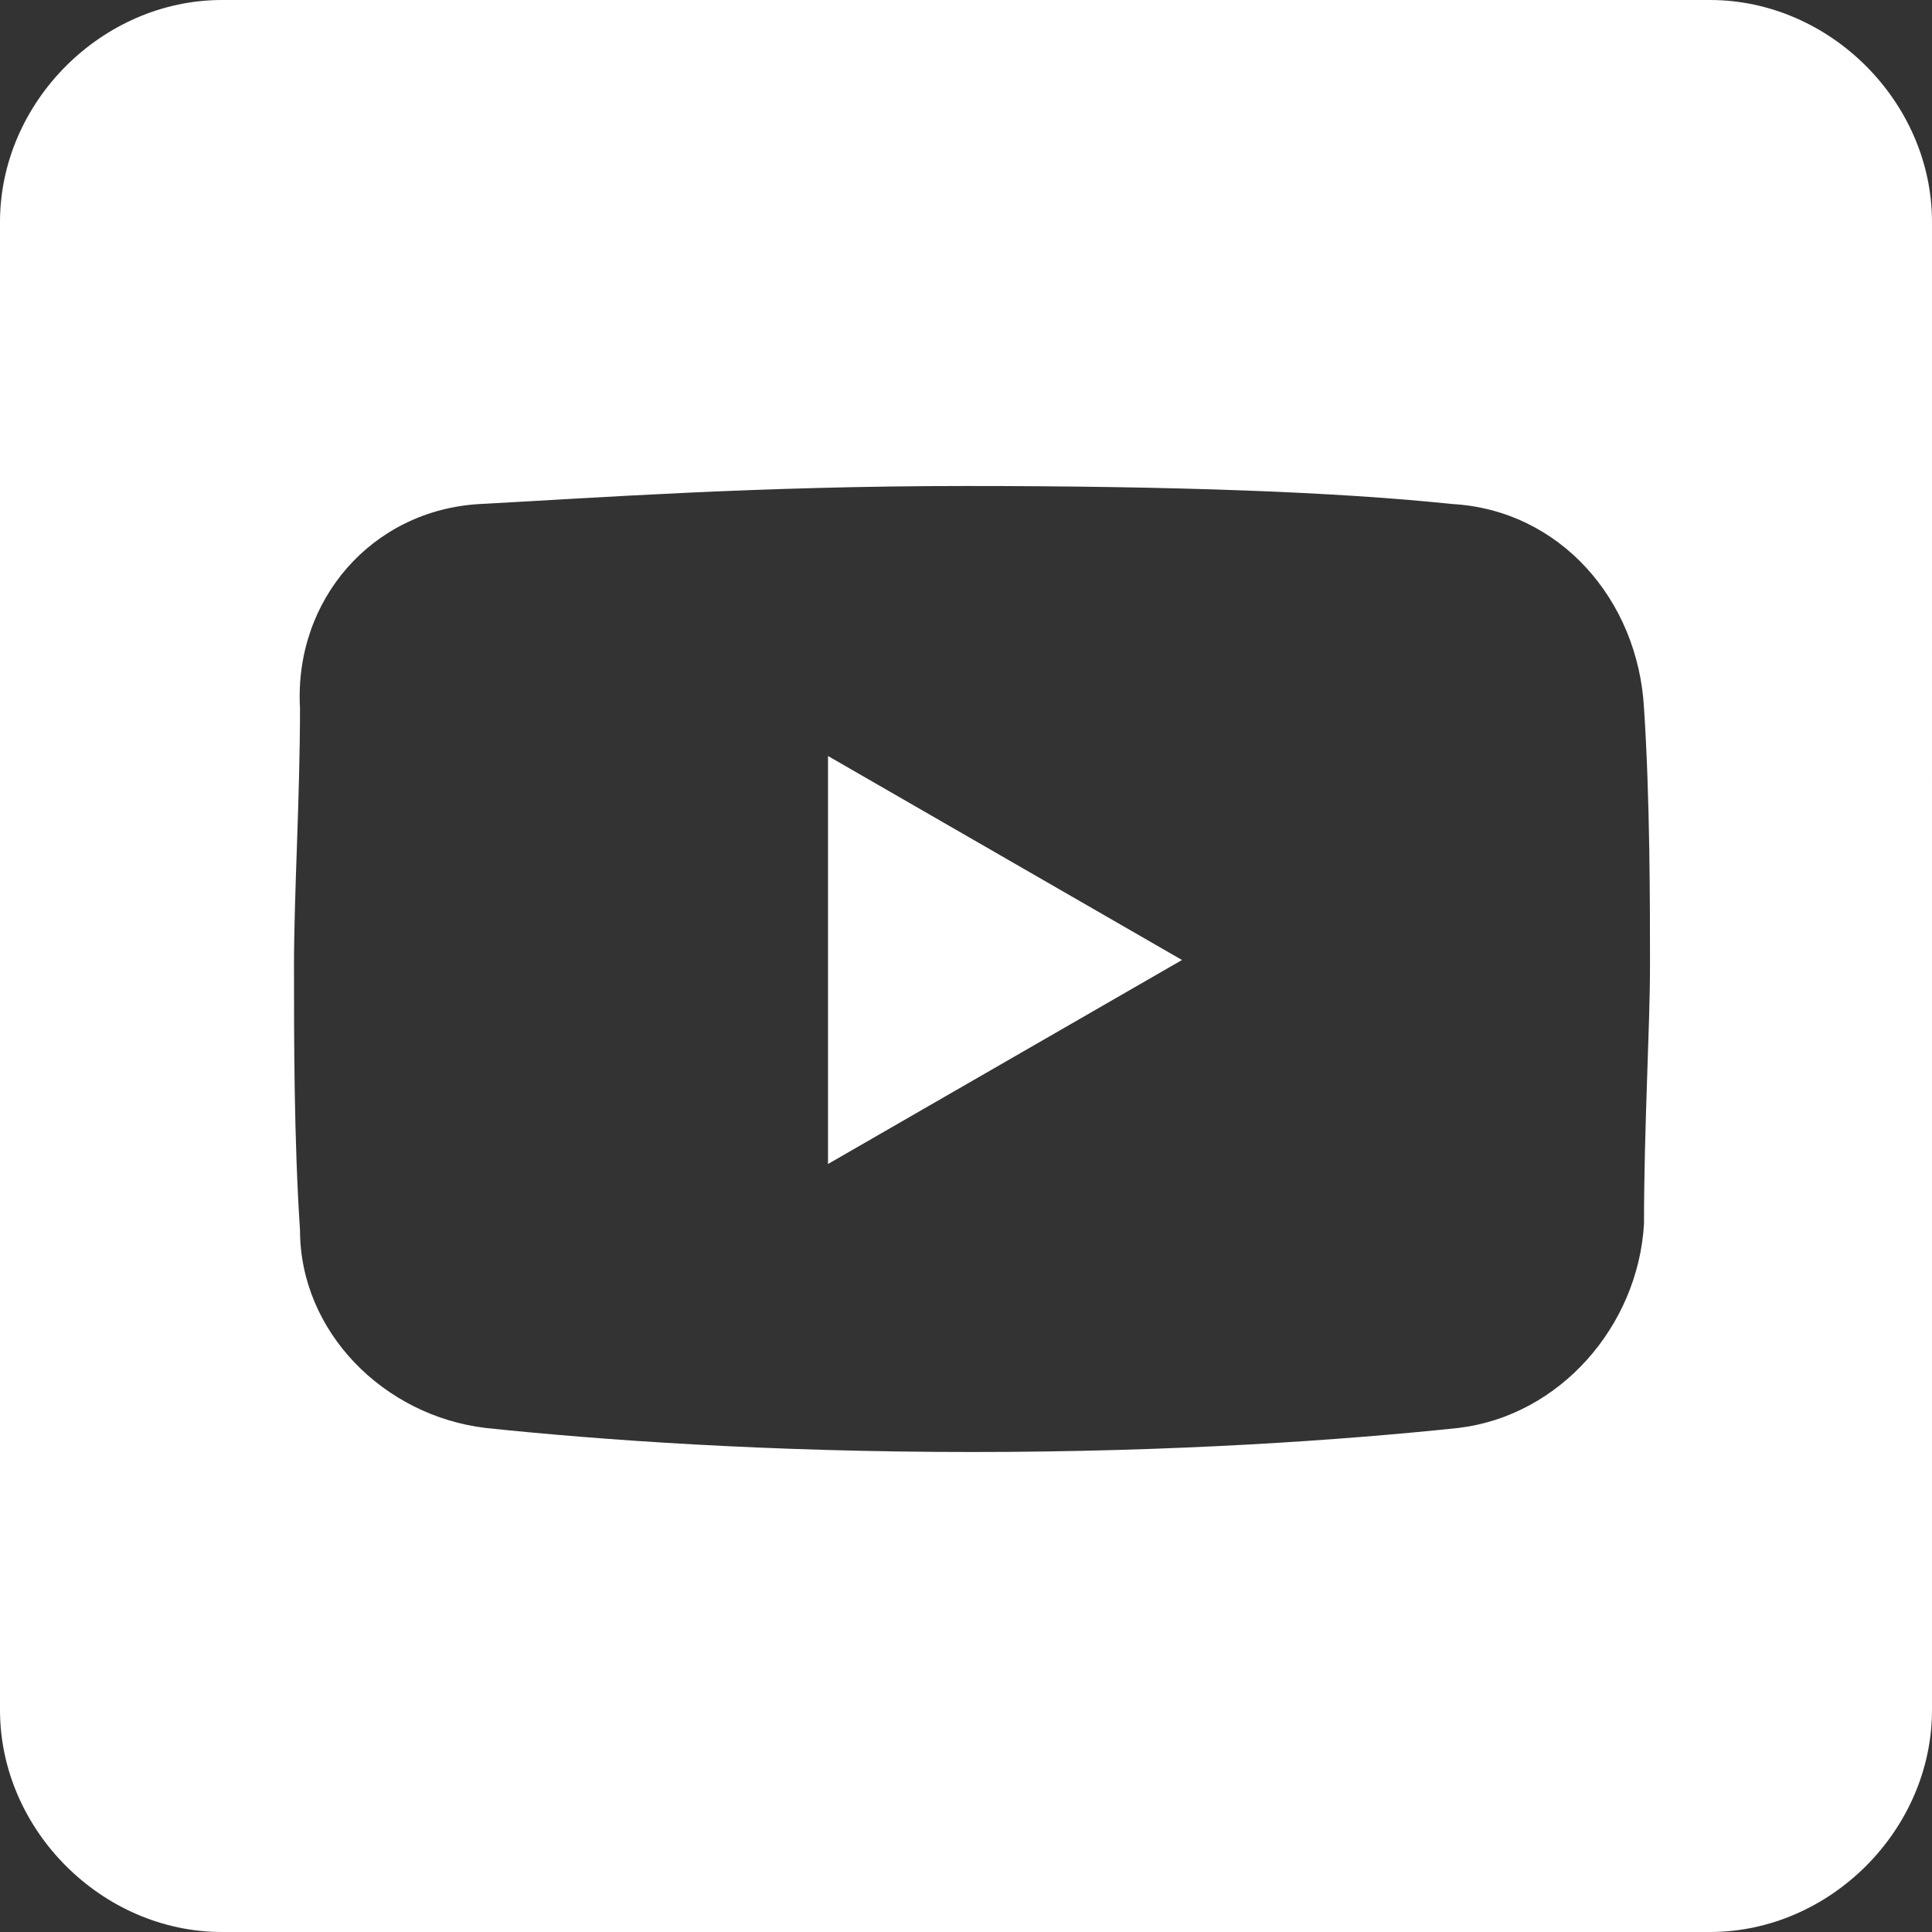
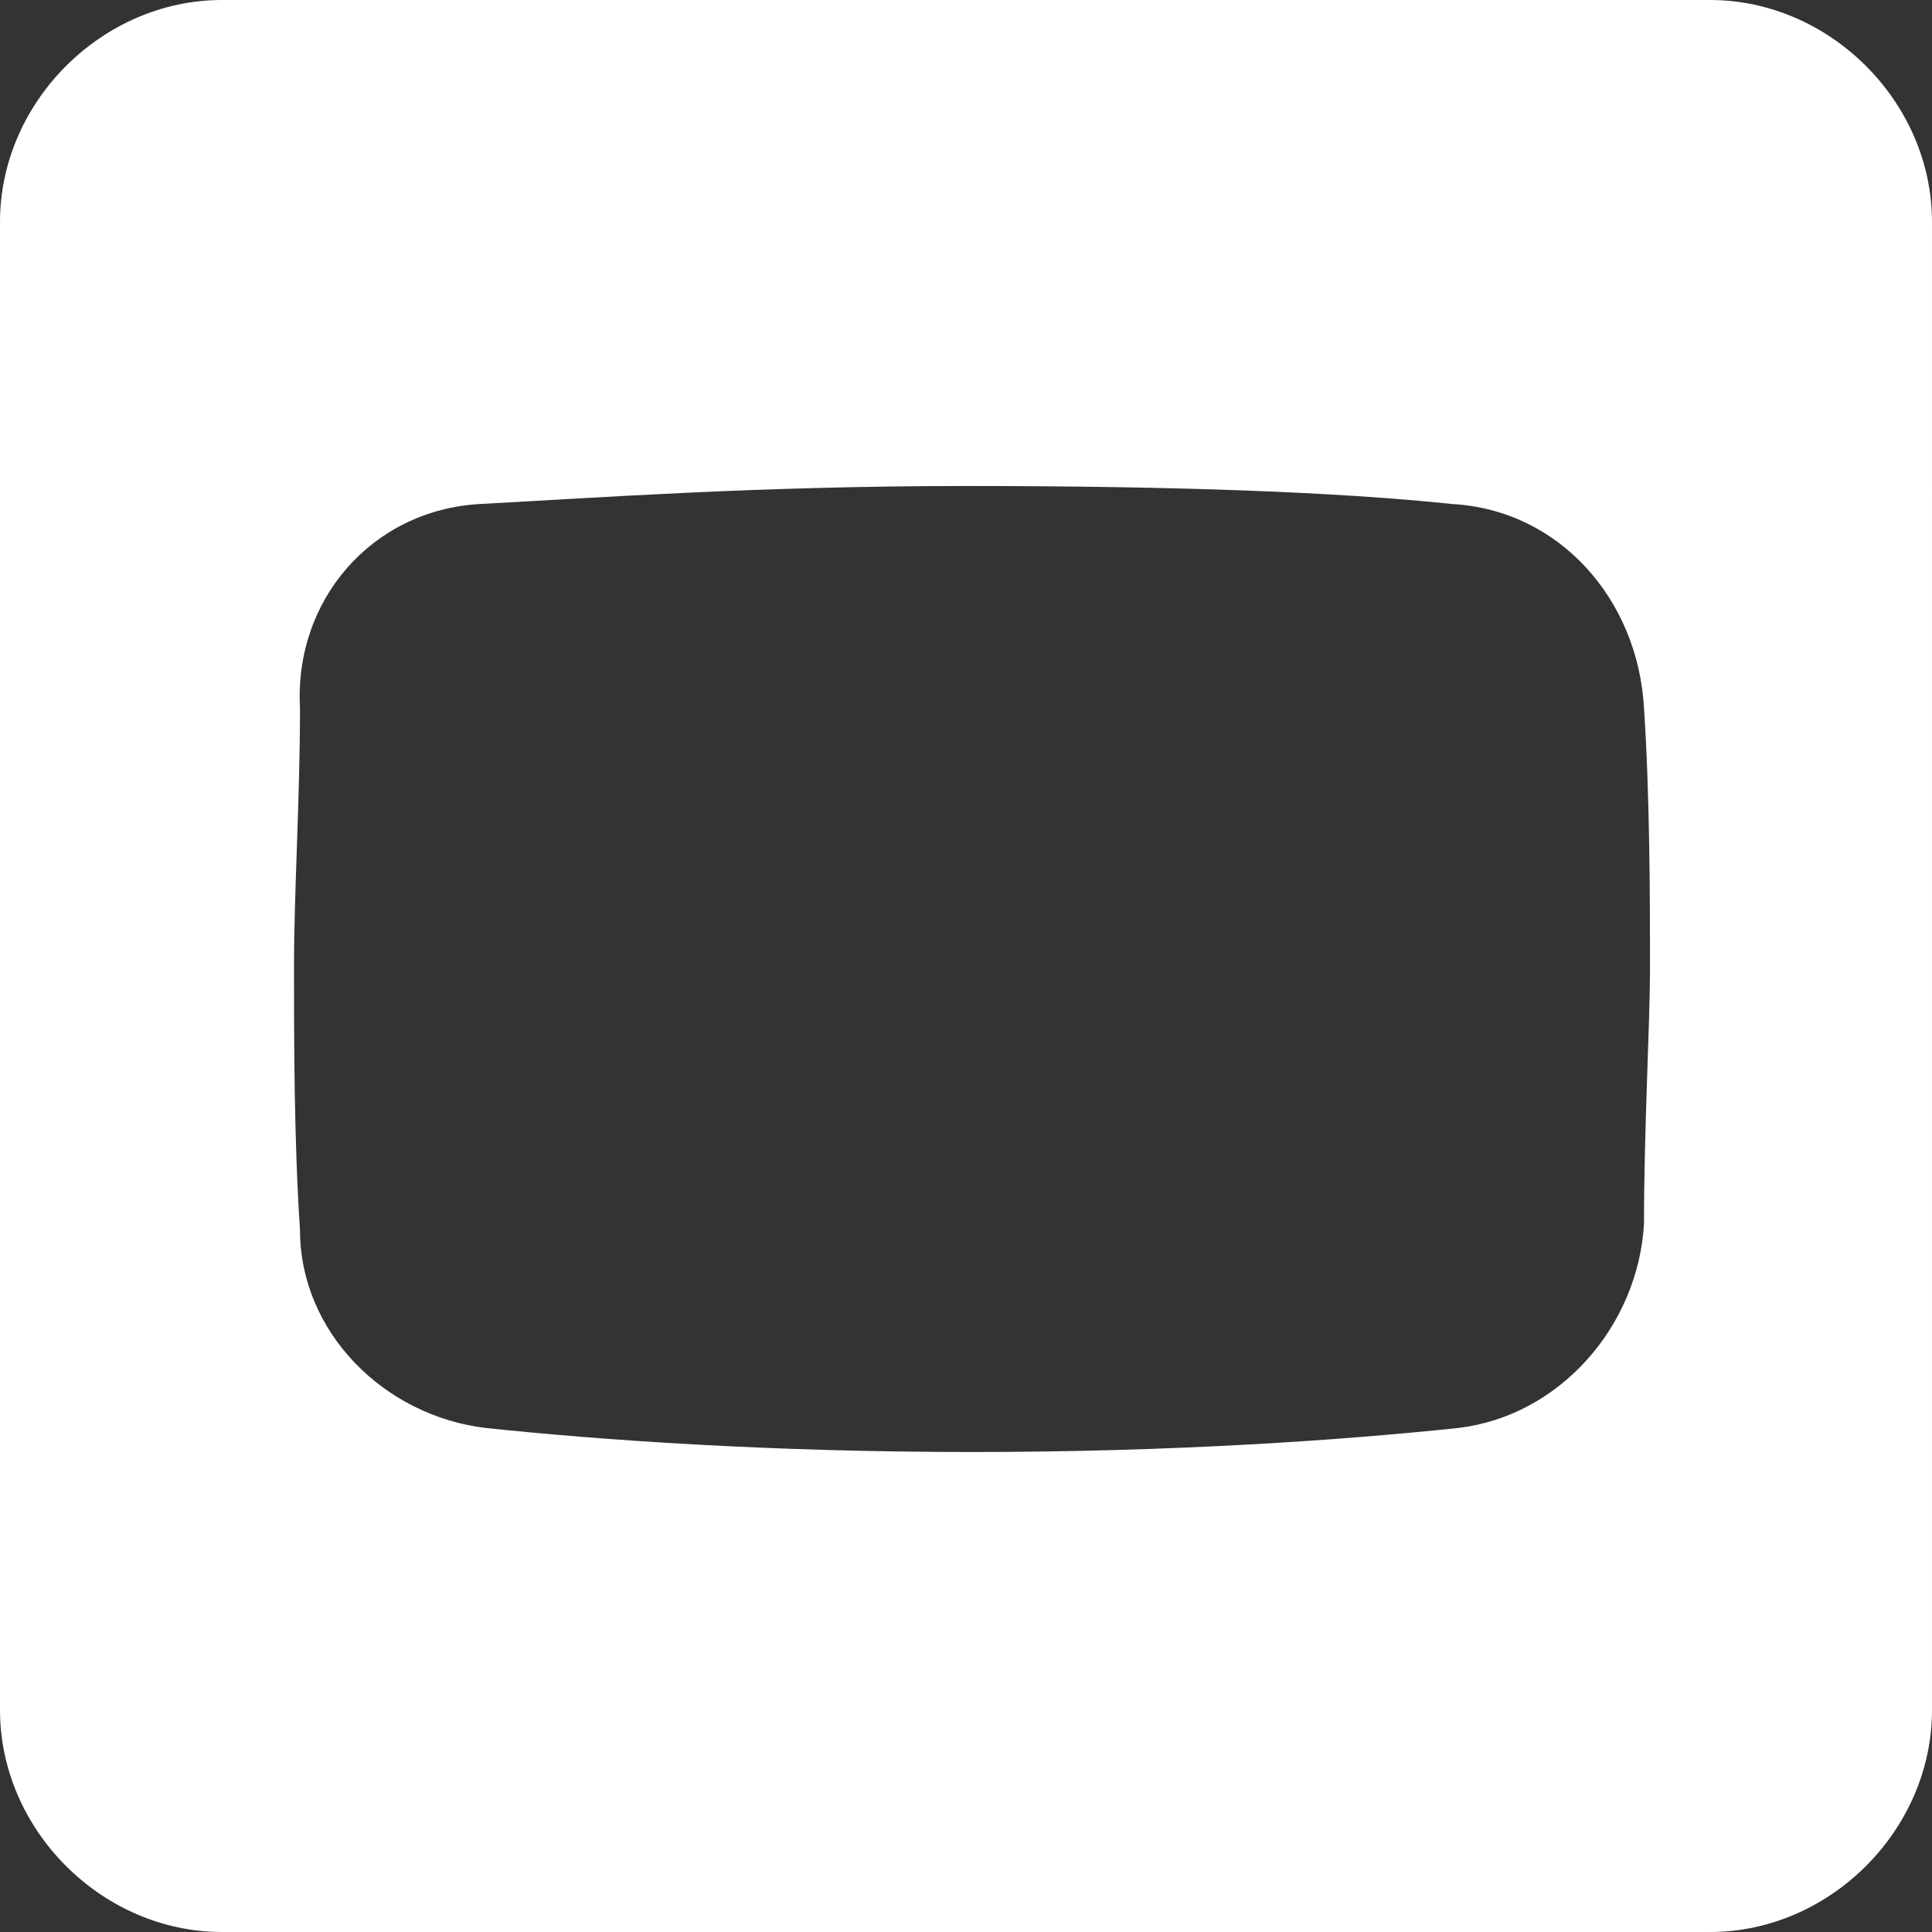
<svg xmlns="http://www.w3.org/2000/svg" version="1.1" id="Layer_1" x="0px" y="0px" viewBox="0 0 32.2 32.2" style="enable-background:new 0 0 32.2 32.2;" xml:space="preserve">
  <rect x="0" y="0" width="32.2" height="32.2" fill="#333333" stroke="none" />
  <style type="text/css">
	.st0{fill:#FFFFFF;}
</style>
-   <path id="Path_82163" class="st0" d="M13.8,19.4l5.9-3.4l-5.9-3.4V19.4z" />
  <path id="Path_82164" class="st0" d="M28.5,0H3.7C1.7,0,0,1.7,0,3.7c0,0,0,0,0,0v24.8c0,2,1.7,3.7,3.7,3.7l0,0h24.8  c2,0,3.7-1.7,3.7-3.7c0,0,0,0,0,0l0,0V3.7C32.2,1.7,30.5,0,28.5,0C28.5,0,28.5,0,28.5,0 M27.4,20.4c-0.1,1.7-1.4,3.2-3.1,3.4  c-1.9,0.2-4.7,0.4-8.1,0.4s-6.2-0.2-8.1-0.4c-1.7-0.2-3.1-1.6-3.1-3.3c-0.1-1.5-0.1-3.2-0.1-4.4s0.1-2.8,0.1-4.3  C4.9,10,6.2,8.5,8,8.4c1.9-0.1,4.6-0.3,8.1-0.3s6.2,0.1,8.1,0.3c1.8,0.1,3.1,1.6,3.2,3.4c0.1,1.5,0.1,3.3,0.1,4.3  S27.4,18.8,27.4,20.4" />
</svg>